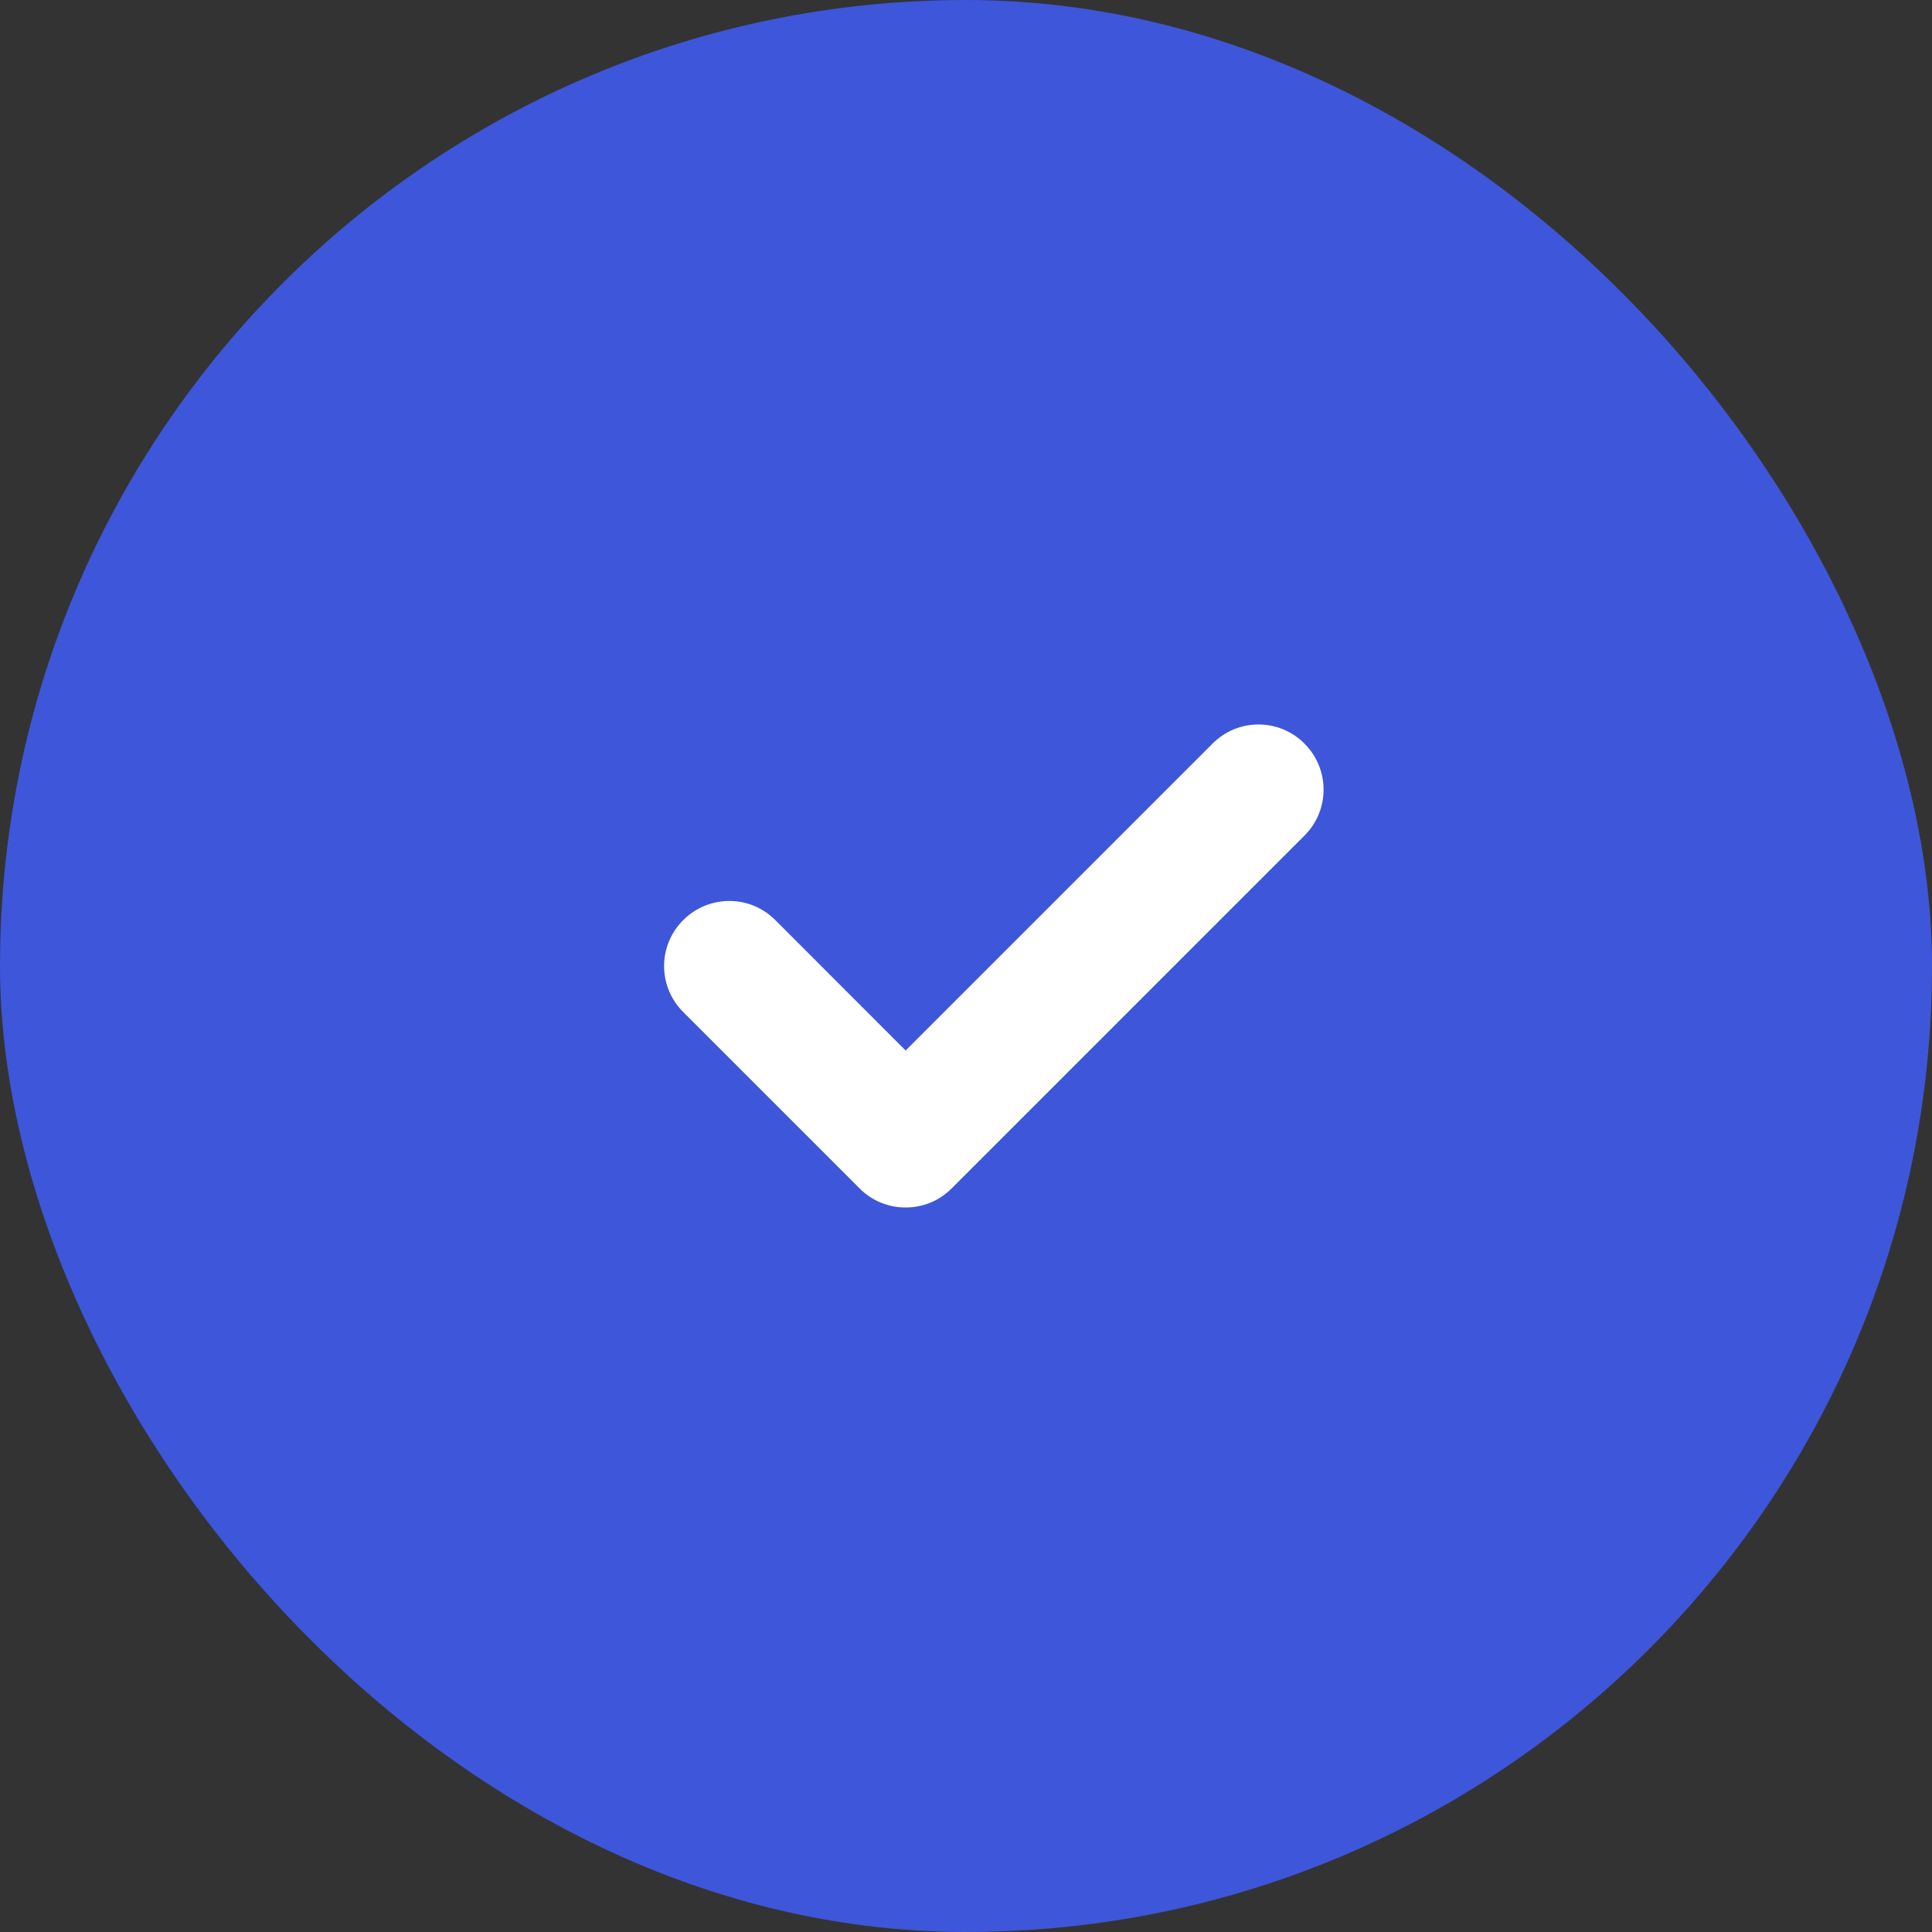
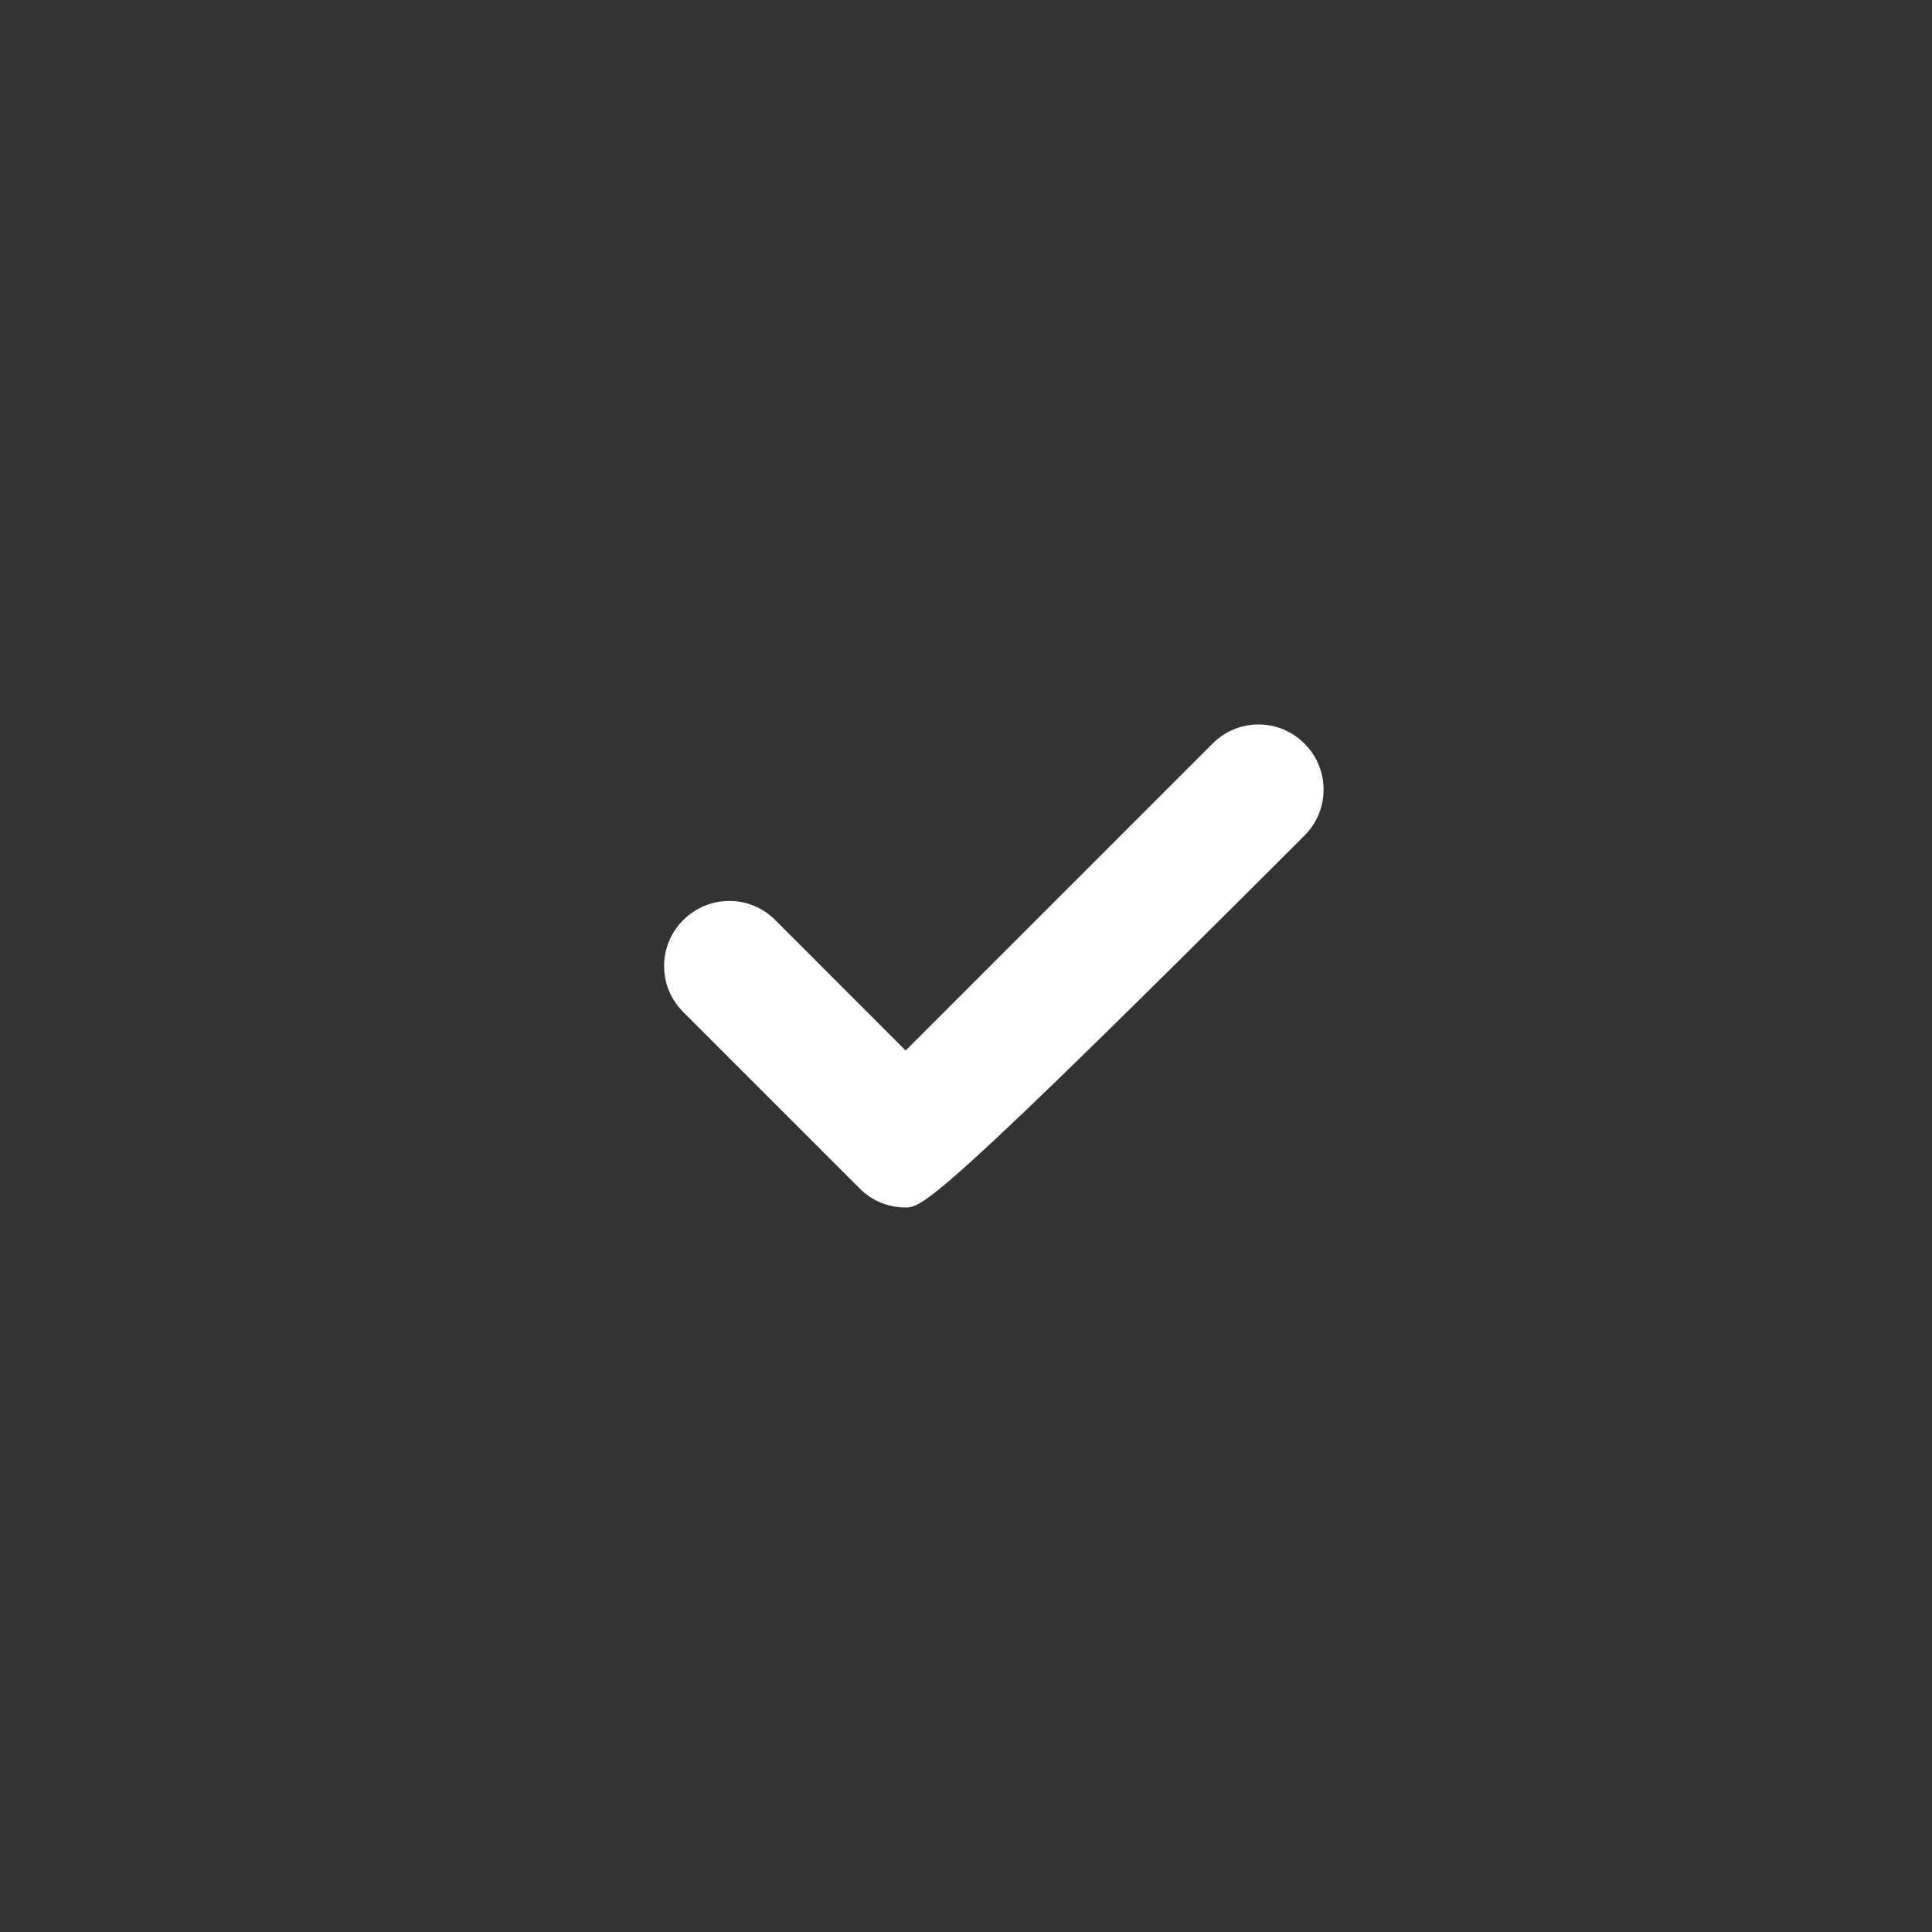
<svg xmlns="http://www.w3.org/2000/svg" width="16" height="16" viewBox="0 0 16 16" fill="none">
  <rect x="0" y="0" width="16" height="16" fill="#333333" stroke="none" />
-   <rect width="16" height="16" rx="8" fill="#3E56DA" />
-   <path d="M7.5 10C7.362 10 7.224 9.948 7.119 9.842L5.658 8.381C5.447 8.171 5.447 7.83 5.658 7.62C5.869 7.409 6.209 7.408 6.42 7.619L7.5 8.7L10.042 6.158C10.252 5.947 10.593 5.947 10.803 6.158C11.014 6.369 11.014 6.71 10.803 6.92L7.881 9.842C7.776 9.948 7.638 10 7.5 10Z" fill="white" />
+   <path d="M7.5 10C7.362 10 7.224 9.948 7.119 9.842L5.658 8.381C5.447 8.171 5.447 7.83 5.658 7.62C5.869 7.409 6.209 7.408 6.42 7.619L7.5 8.7L10.042 6.158C10.252 5.947 10.593 5.947 10.803 6.158C11.014 6.369 11.014 6.71 10.803 6.92C7.776 9.948 7.638 10 7.5 10Z" fill="white" />
</svg>